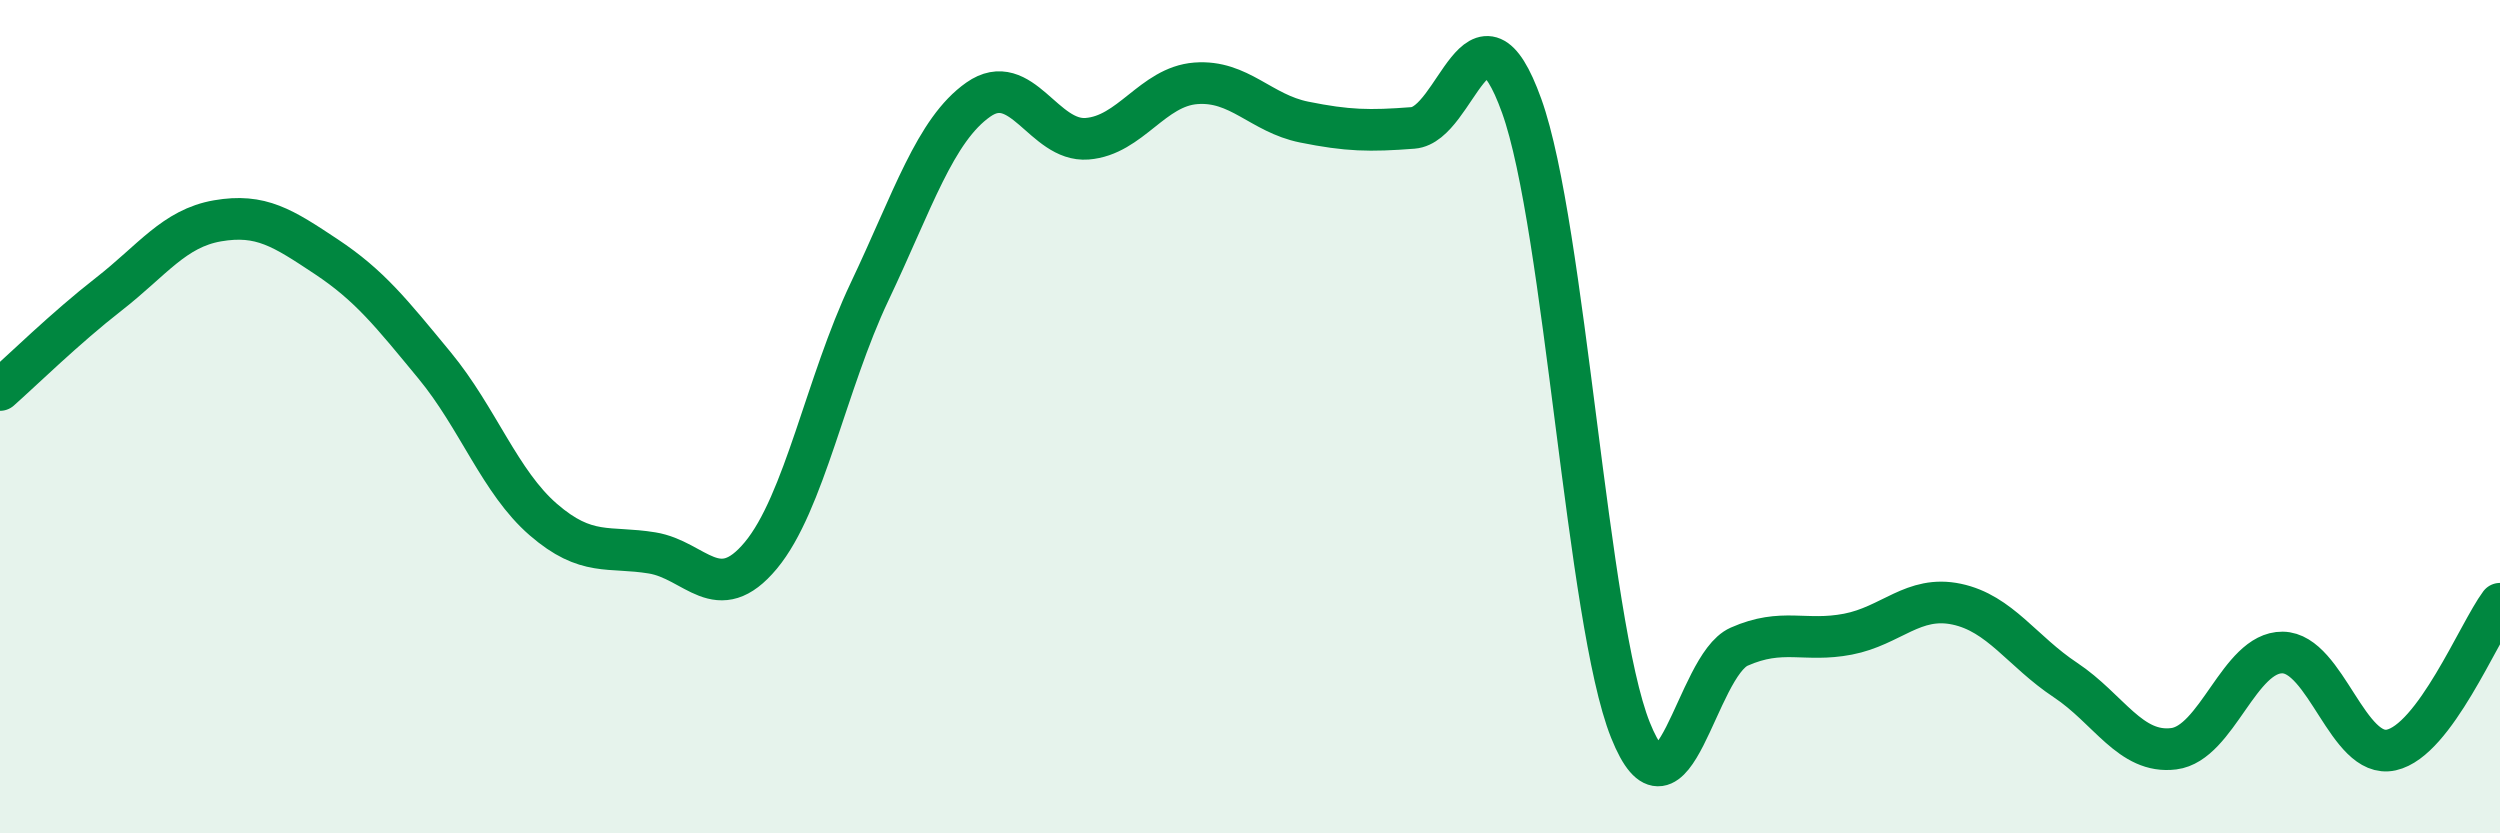
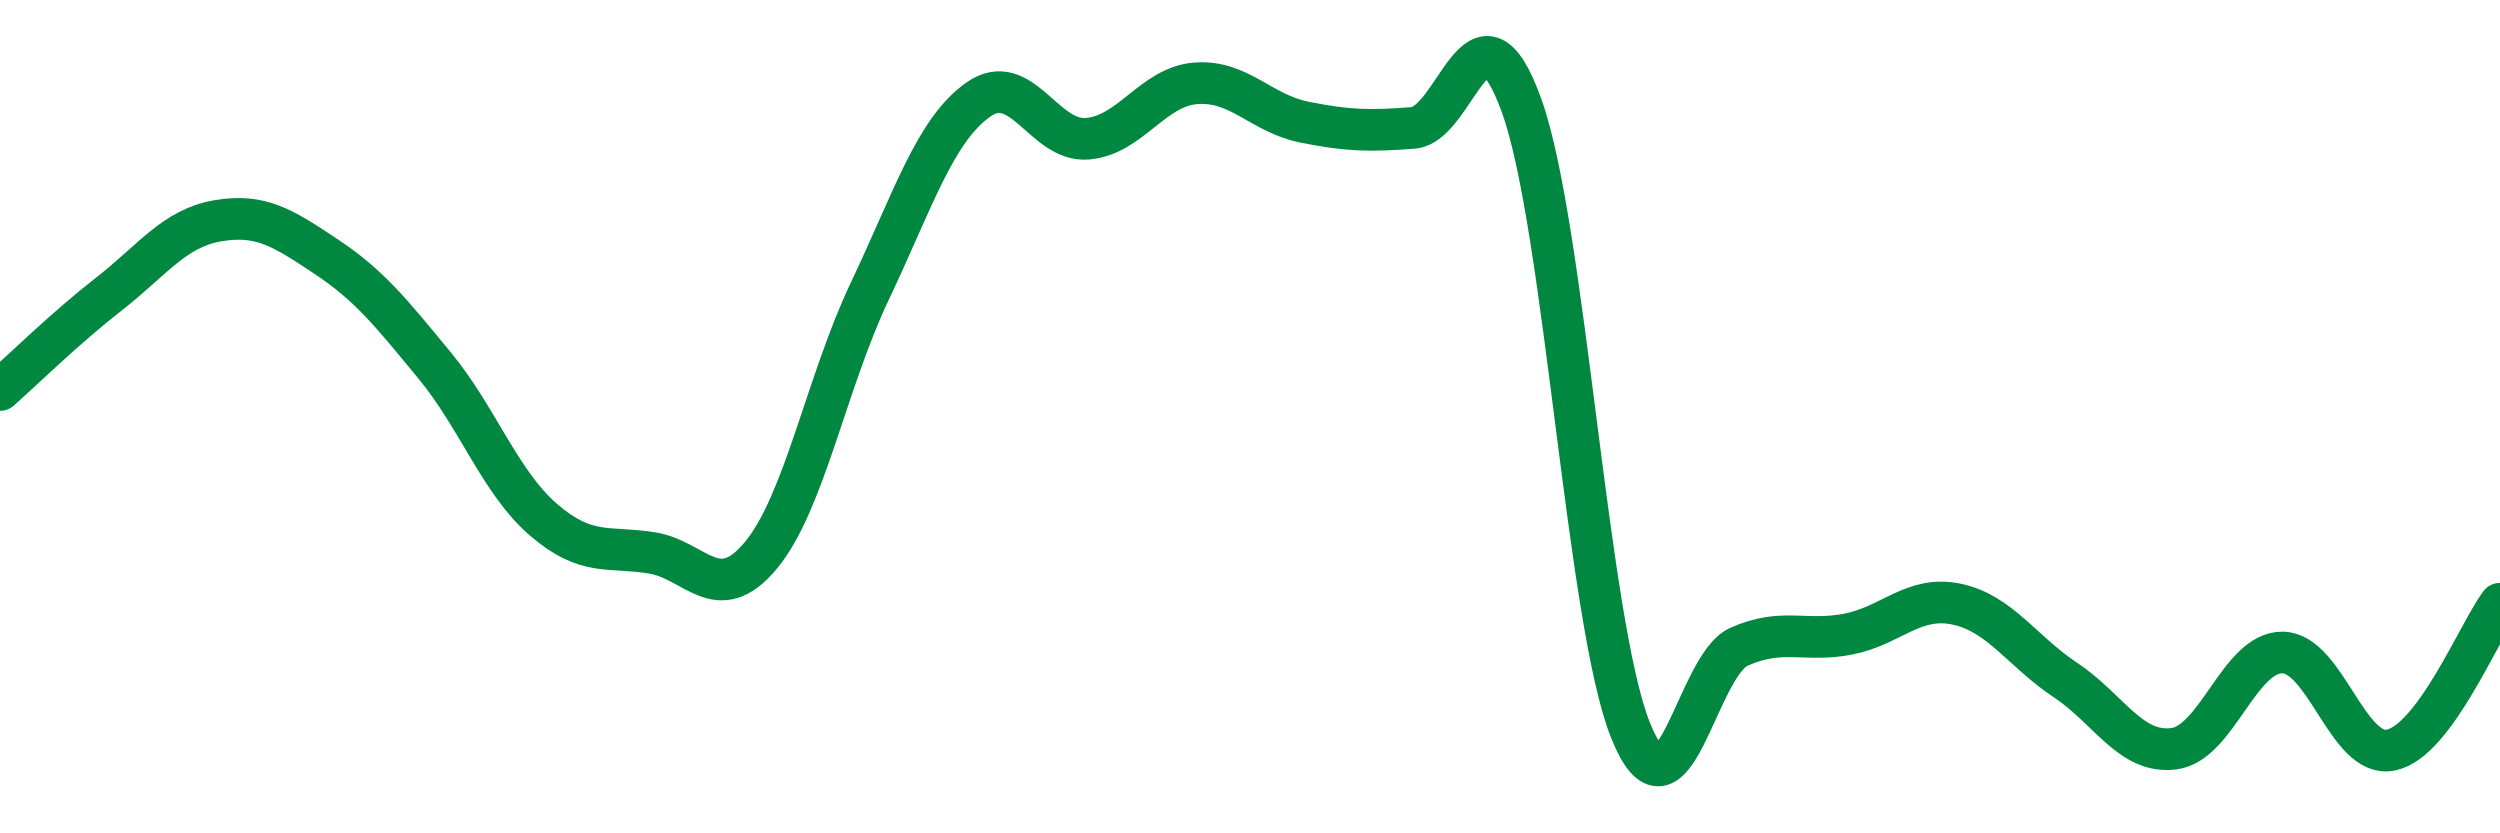
<svg xmlns="http://www.w3.org/2000/svg" width="60" height="20" viewBox="0 0 60 20">
-   <path d="M 0,9.36 C 0.52,8.9 1.57,7.87 2.61,7.06 C 3.65,6.25 4.18,5.48 5.22,5.3 C 6.26,5.12 6.79,5.47 7.83,6.16 C 8.87,6.85 9.39,7.51 10.43,8.77 C 11.47,10.03 12,11.57 13.04,12.47 C 14.08,13.37 14.61,13.1 15.65,13.27 C 16.69,13.44 17.22,14.58 18.26,13.33 C 19.3,12.08 19.83,9.19 20.87,7 C 21.91,4.81 22.44,3.12 23.48,2.39 C 24.52,1.66 25.05,3.41 26.09,3.33 C 27.13,3.25 27.66,2.08 28.7,2 C 29.74,1.92 30.26,2.72 31.3,2.93 C 32.34,3.14 32.87,3.15 33.91,3.07 C 34.95,2.99 35.48,-0.35 36.52,2.54 C 37.56,5.43 38.09,14.92 39.13,17.52 C 40.17,20.12 40.7,15.98 41.74,15.52 C 42.78,15.06 43.31,15.42 44.35,15.22 C 45.39,15.02 45.92,14.28 46.96,14.5 C 48,14.72 48.53,15.63 49.57,16.32 C 50.61,17.01 51.13,18.1 52.17,17.97 C 53.21,17.84 53.74,15.65 54.78,15.66 C 55.82,15.67 56.35,18.23 57.39,18 C 58.43,17.77 59.48,15.19 60,14.49L60 20L0 20Z" fill="#008740" opacity="0.1" stroke-linecap="round" stroke-linejoin="round" />
  <path d="M 0,9.36 C 0.52,8.9 1.57,7.87 2.61,7.06 C 3.65,6.25 4.18,5.48 5.22,5.3 C 6.26,5.12 6.79,5.47 7.83,6.16 C 8.87,6.85 9.39,7.51 10.43,8.77 C 11.47,10.03 12,11.57 13.04,12.47 C 14.08,13.37 14.61,13.1 15.65,13.27 C 16.69,13.44 17.22,14.58 18.26,13.33 C 19.3,12.08 19.83,9.19 20.87,7 C 21.91,4.81 22.44,3.12 23.48,2.39 C 24.52,1.66 25.05,3.41 26.09,3.33 C 27.13,3.25 27.66,2.08 28.7,2 C 29.74,1.92 30.26,2.72 31.3,2.93 C 32.34,3.14 32.87,3.15 33.91,3.07 C 34.95,2.99 35.48,-0.35 36.52,2.54 C 37.56,5.43 38.09,14.92 39.13,17.52 C 40.17,20.12 40.7,15.98 41.74,15.52 C 42.78,15.06 43.31,15.42 44.35,15.22 C 45.39,15.02 45.92,14.28 46.96,14.5 C 48,14.72 48.53,15.63 49.57,16.32 C 50.61,17.01 51.13,18.1 52.17,17.97 C 53.21,17.84 53.74,15.65 54.78,15.66 C 55.82,15.67 56.35,18.23 57.39,18 C 58.43,17.77 59.48,15.19 60,14.49" stroke="#008740" stroke-width="1" fill="none" stroke-linecap="round" stroke-linejoin="round" />
</svg>